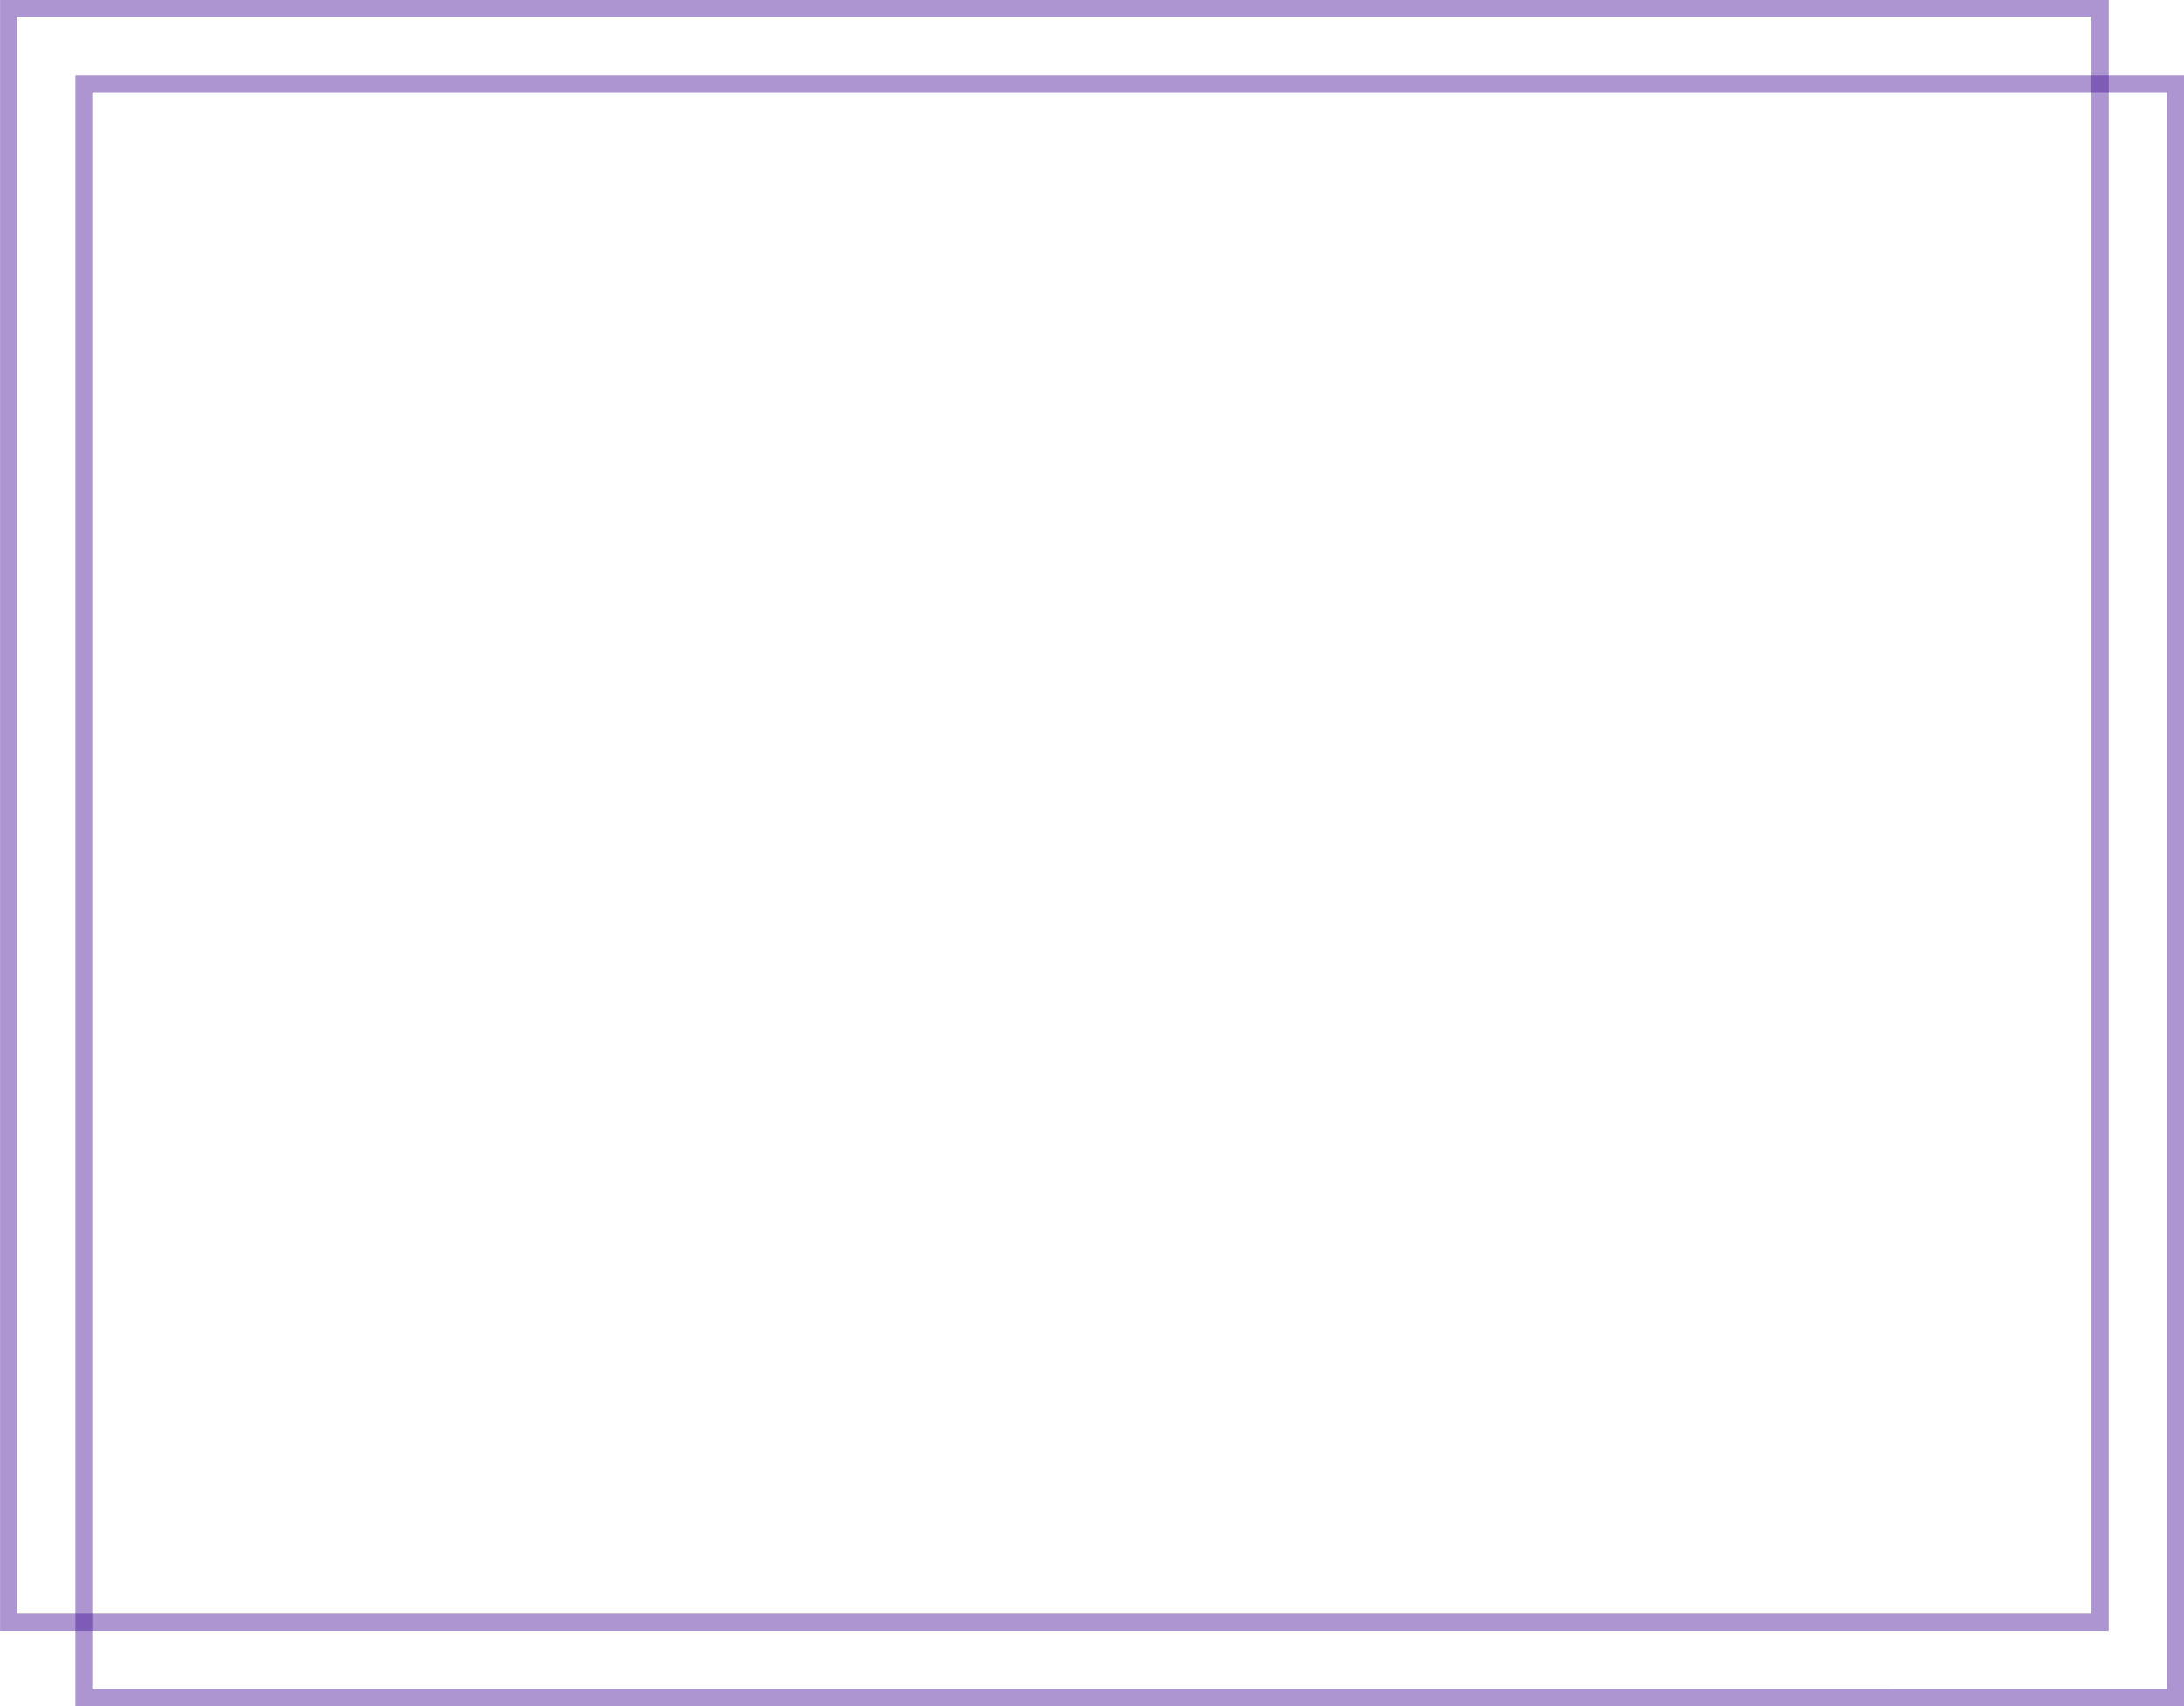
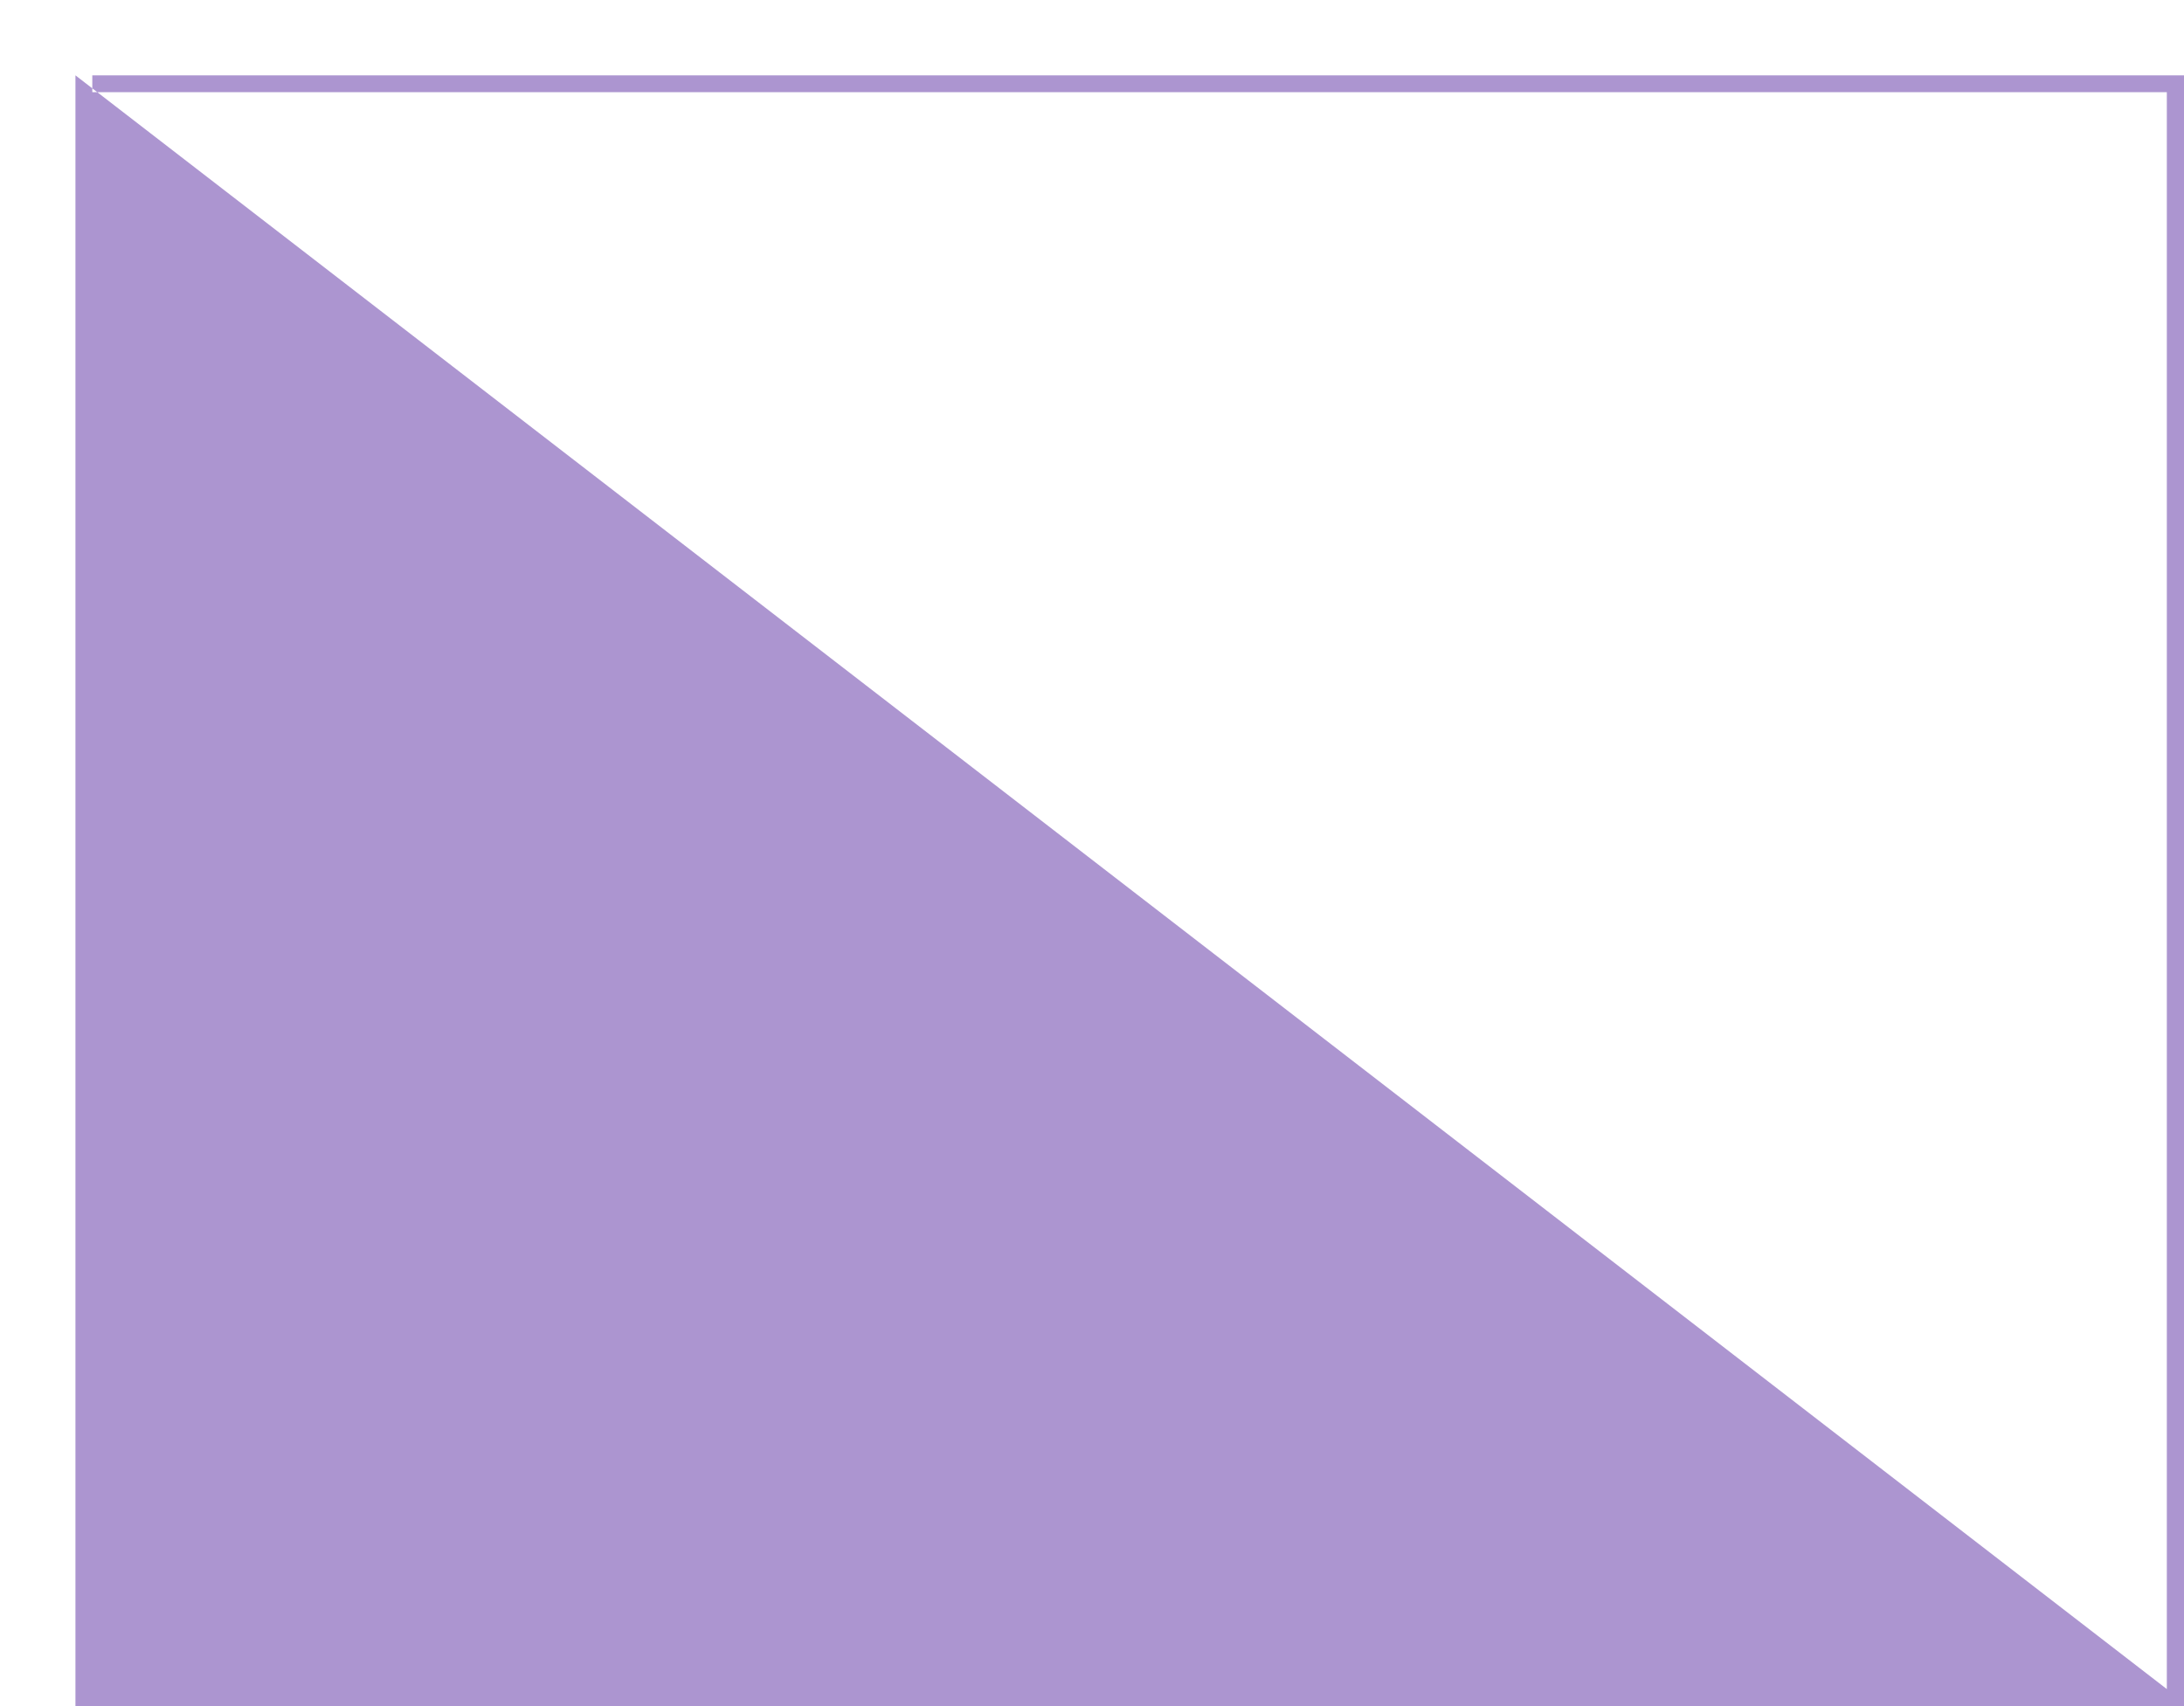
<svg xmlns="http://www.w3.org/2000/svg" width="573.906" height="448.4" viewBox="0 0 573.906 448.4">
  <defs>
    <style>      .cls-1 {        opacity: 0.45;      }      .cls-2 {        fill: #471496;        fill-rule: evenodd;      }    </style>
  </defs>
  <g id="_Group_" data-name="&lt;Group&gt;" class="cls-1">
-     <path id="Path_33" data-name="Path 33" class="cls-2" d="M227.452,4070.87v428.61h554.1V4070.87h-554.1Zm549.572,424.09H231.884V4075.3h545.14v419.66Z" transform="translate(-227.438 -4070.88)" />
-   </g>
+     </g>
  <g id="_Group_2" data-name="&lt;Group&gt;" class="cls-1">
-     <path id="Path_36" data-name="Path 36" class="cls-2" d="M247.261,4090.68v428.61h554.1V4090.68h-554.1Zm549.572,424.09H251.693V4095.11h545.14v419.66Z" transform="translate(-227.438 -4070.88)" />
+     <path id="Path_36" data-name="Path 36" class="cls-2" d="M247.261,4090.68v428.61h554.1V4090.68h-554.1ZH251.693V4095.11h545.14v419.66Z" transform="translate(-227.438 -4070.88)" />
  </g>
</svg>